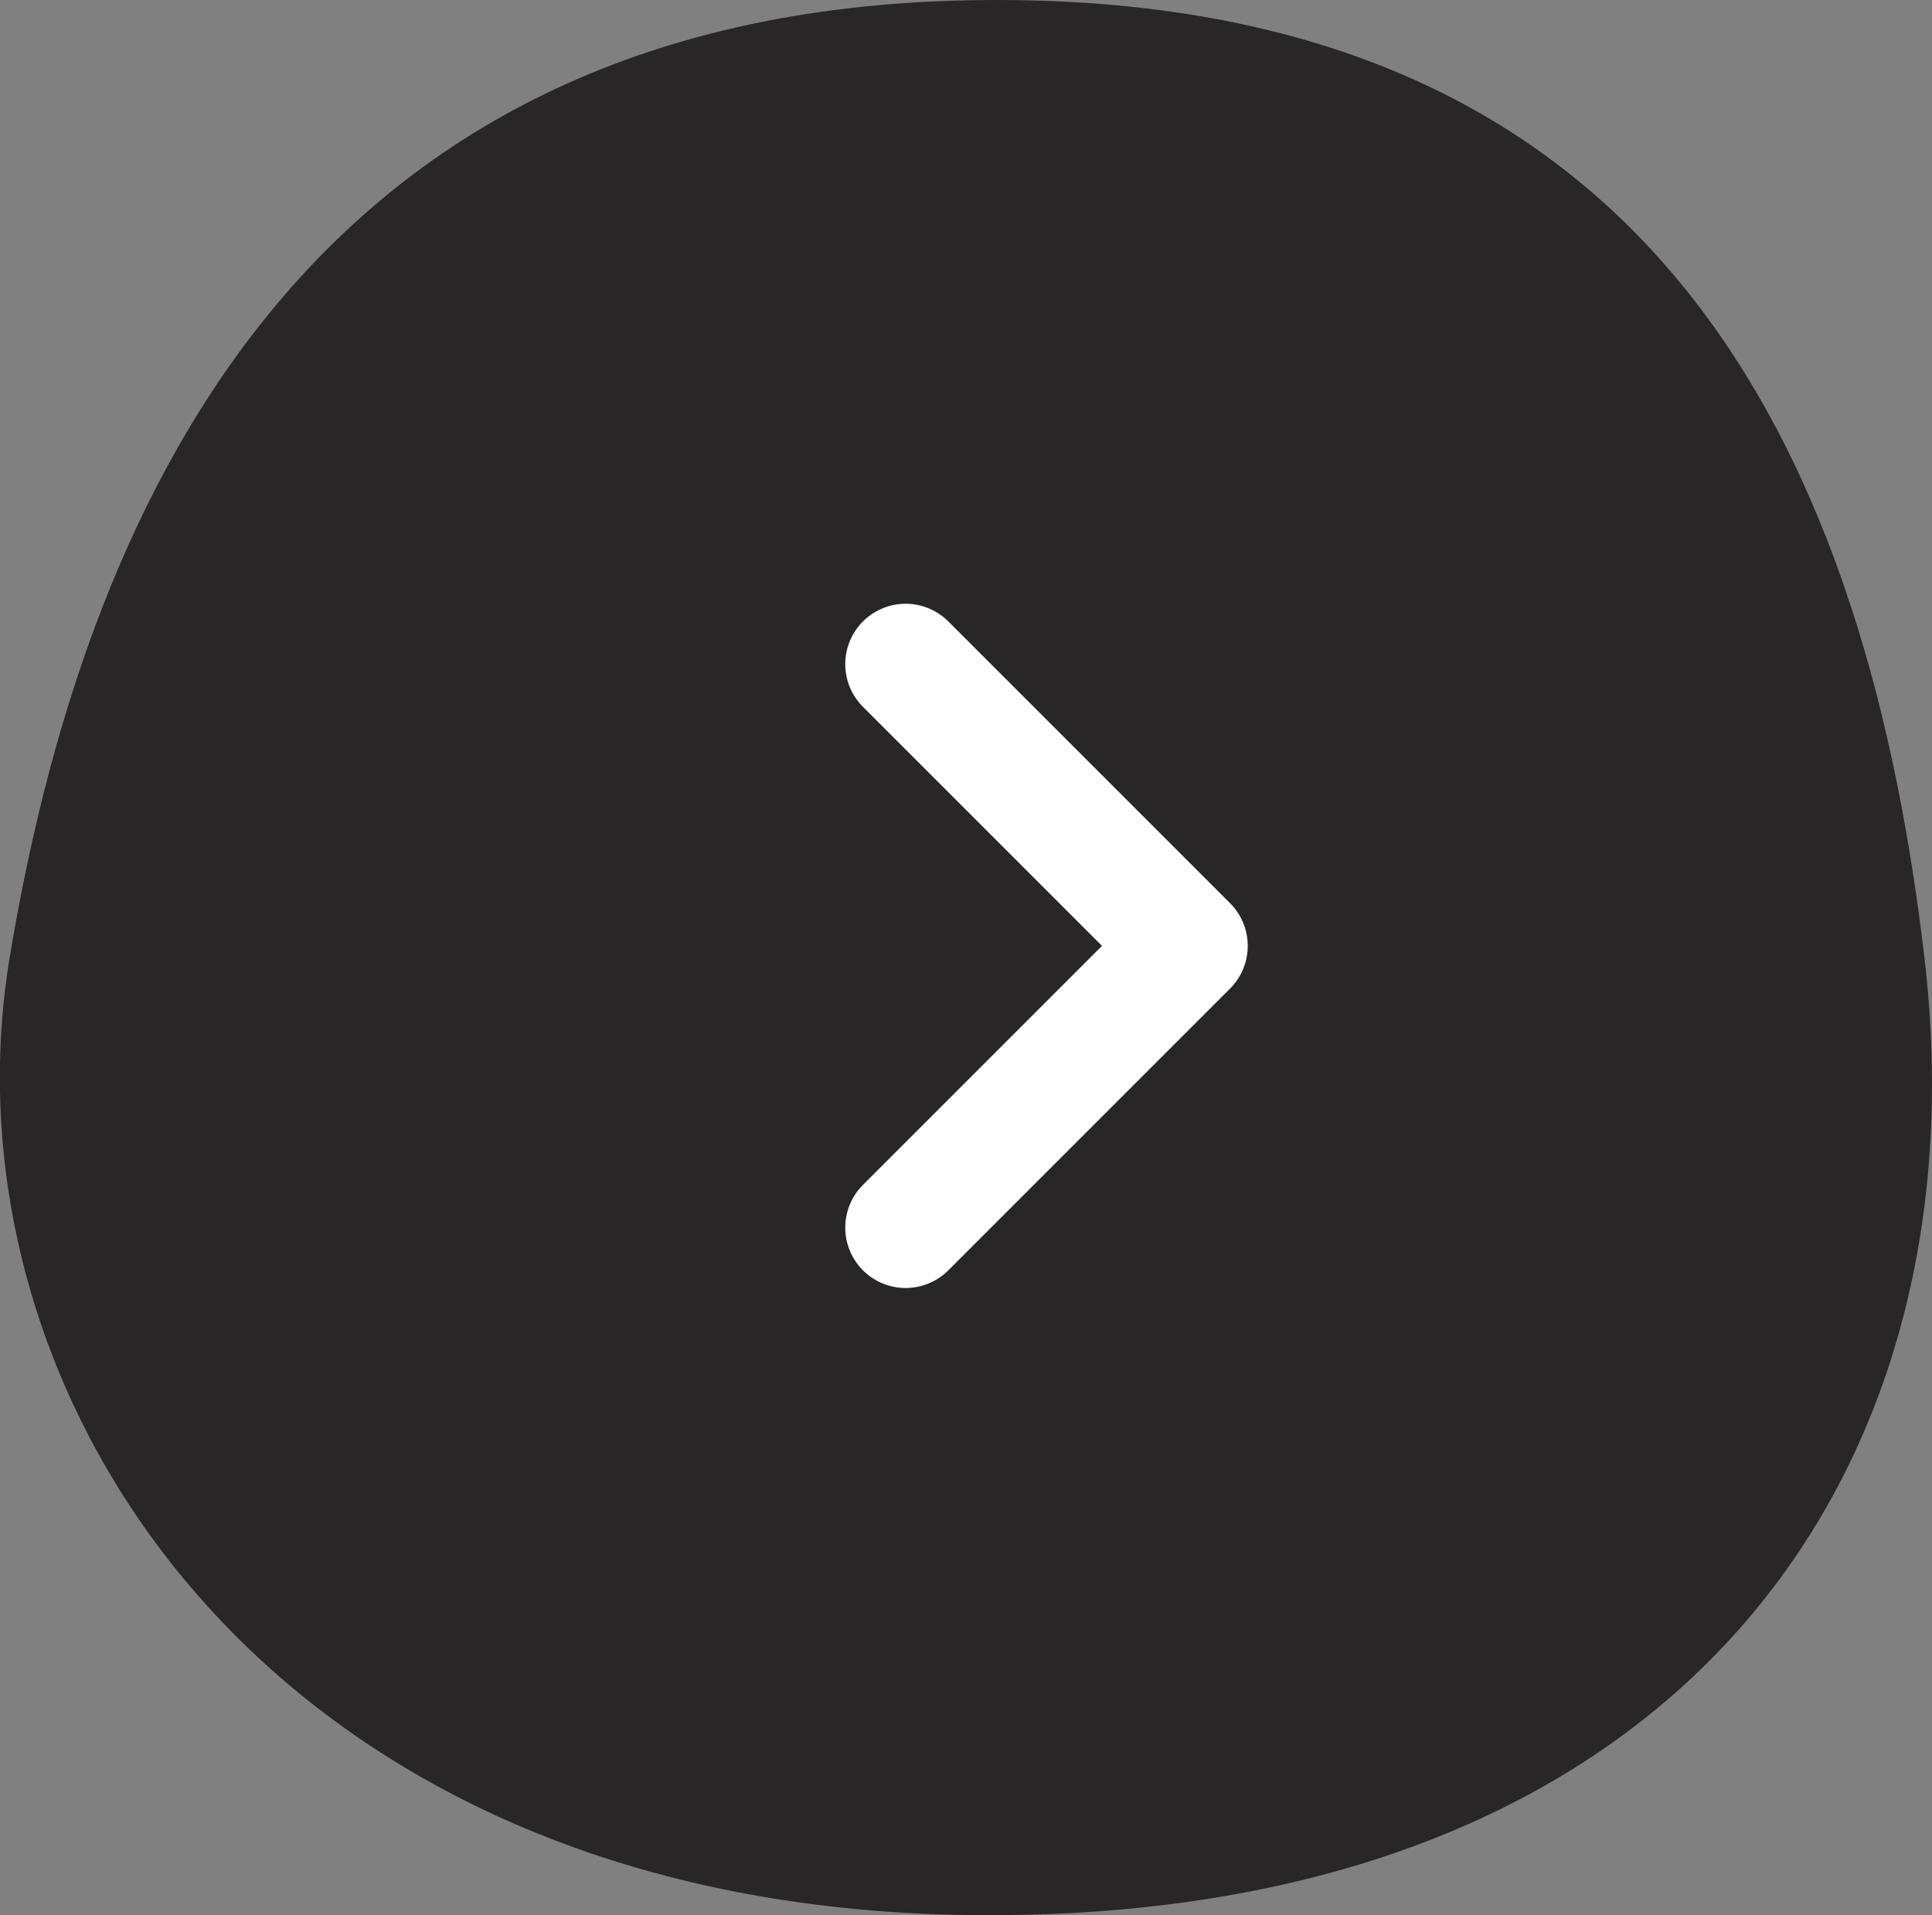
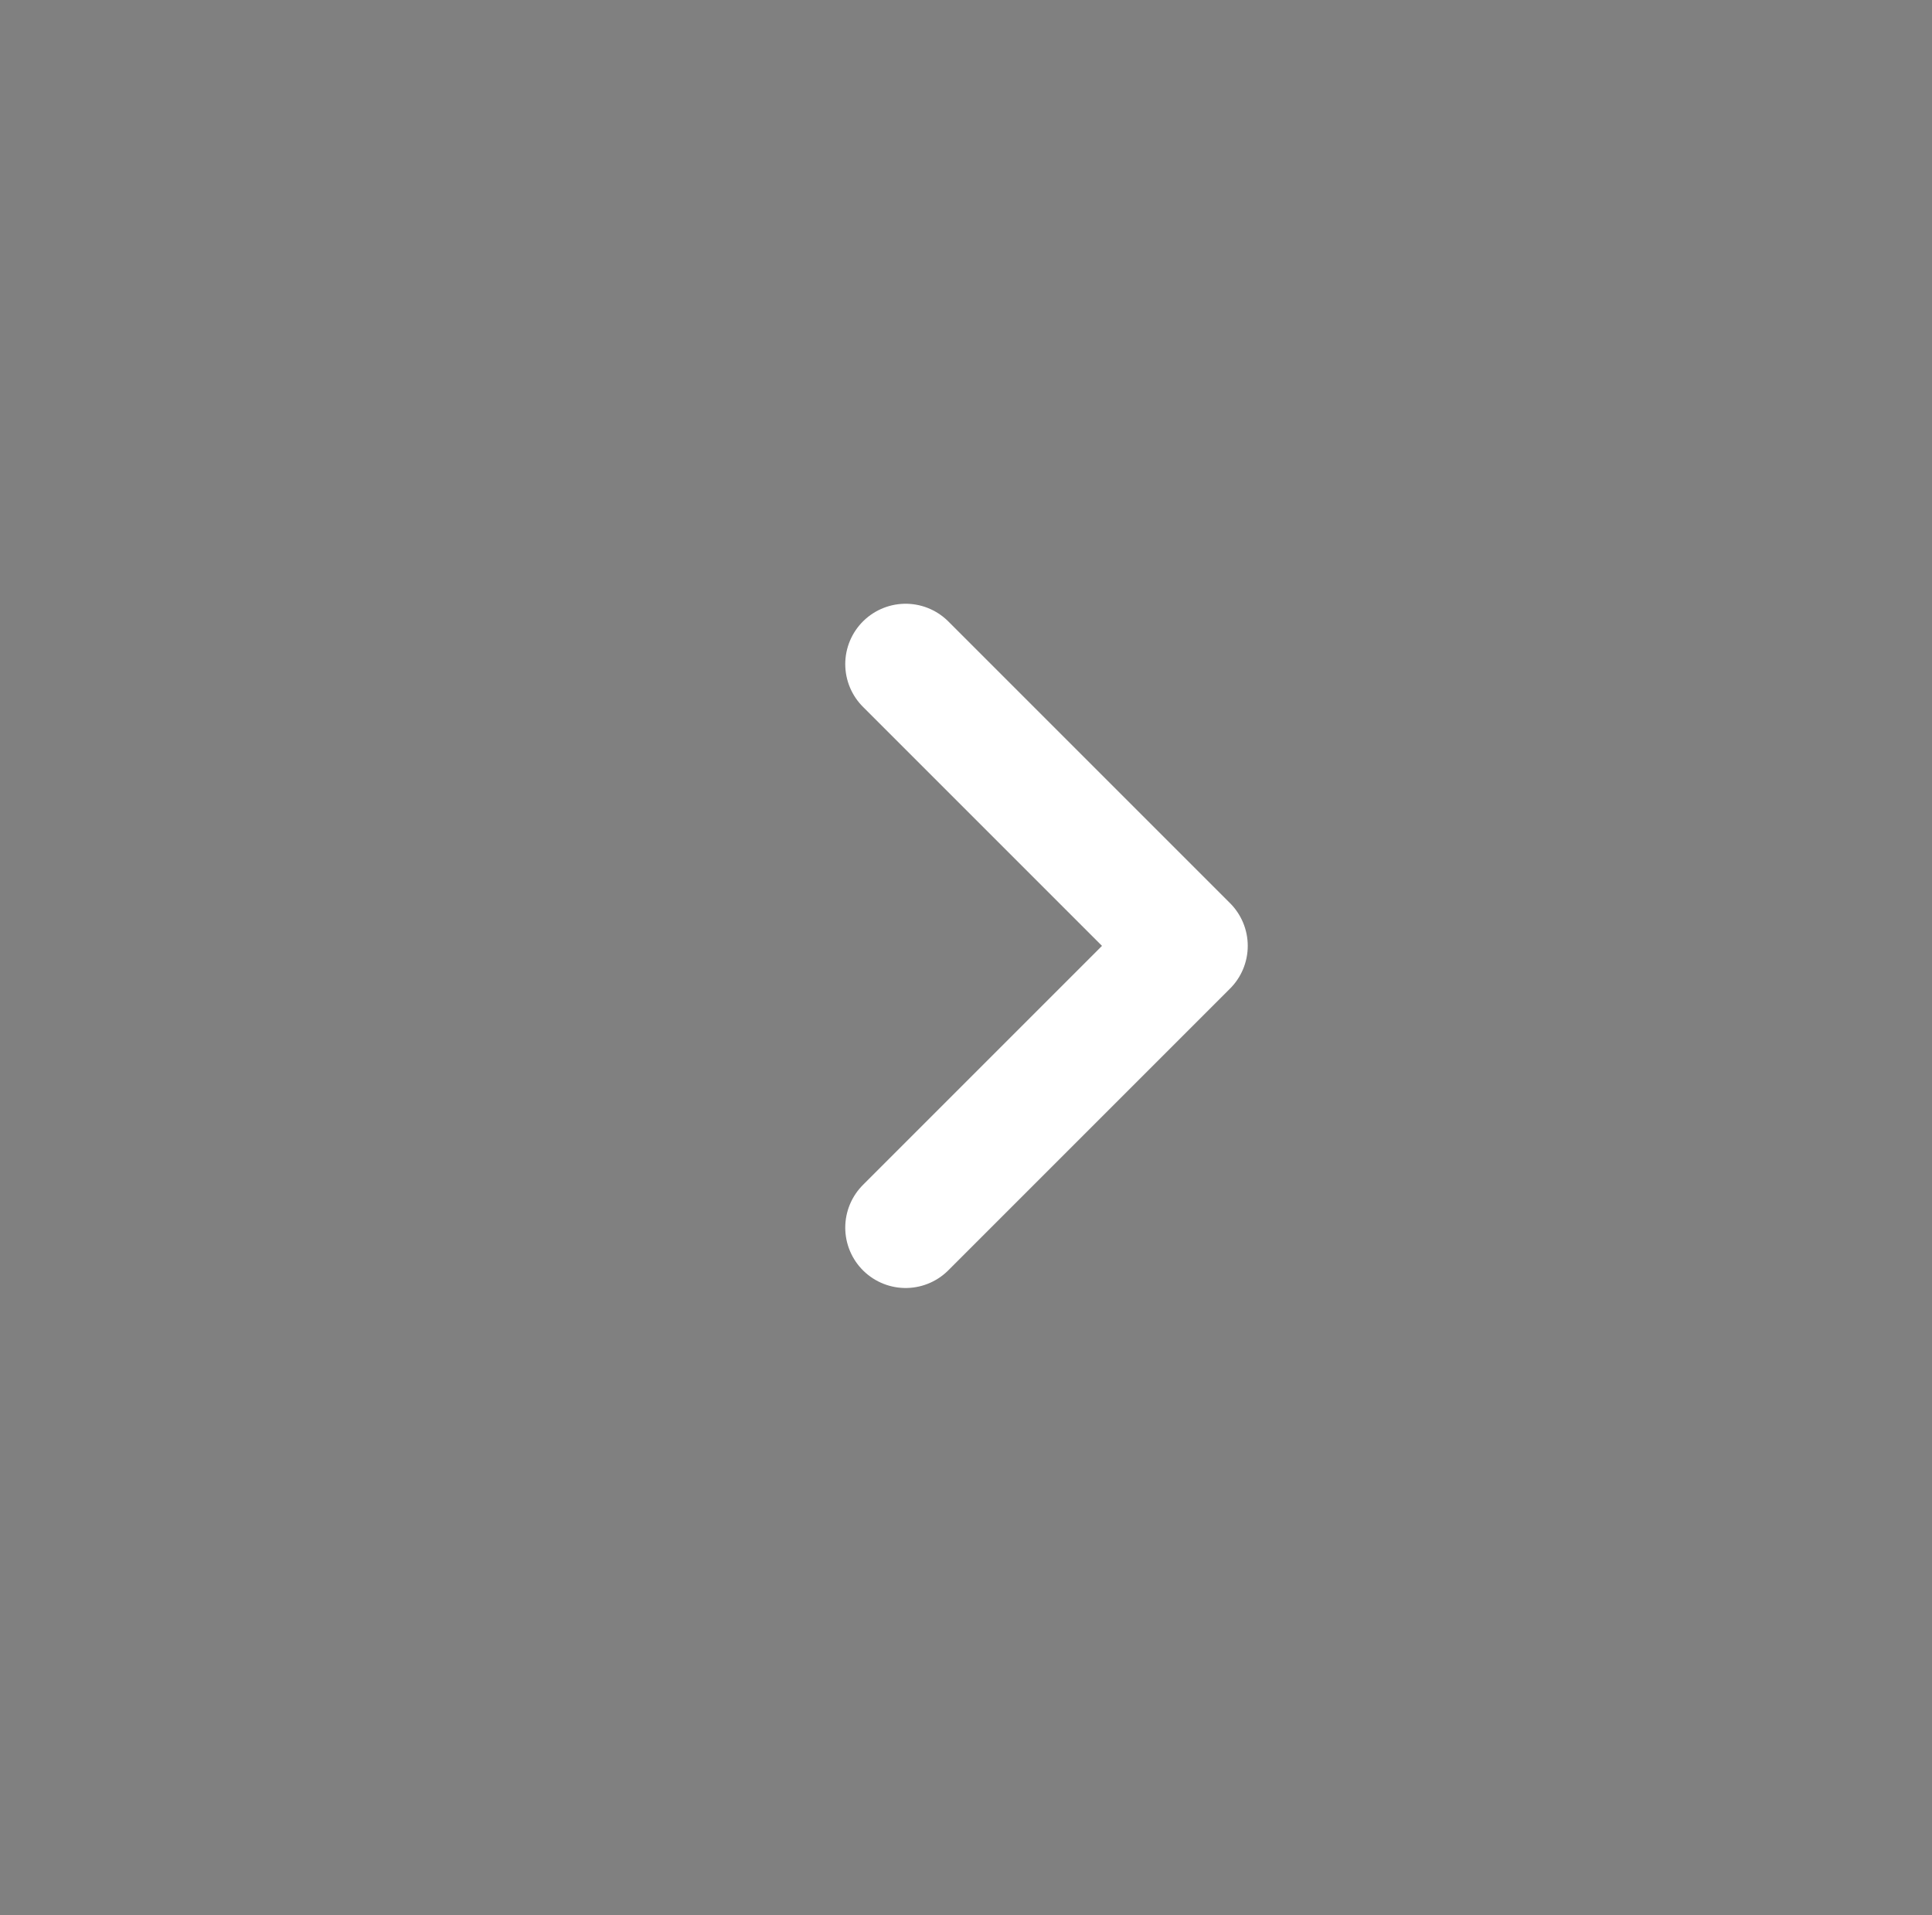
<svg xmlns="http://www.w3.org/2000/svg" width="48" height="47.581" viewBox="0 0 48 47.581">
  <rect x="0" y="0" width="48" height="47.581" fill="#808080" stroke="none" />
  <g transform="translate(0)">
-     <path d="M23.787,0C40.479-.339,46.032,10.668,47.572,23.785s-6.41,24.023-23.785,23.785S-1.8,34.642,0,23.785,7.1.339,23.787,0Z" transform="translate(0.24 0.008)" fill="#282627" />
    <path d="M2259.814-1544.216l7,7-7,7" transform="translate(-2237.314 1560.716)" fill="none" stroke="#fff" stroke-linecap="round" stroke-linejoin="round" stroke-width="3" />
  </g>
</svg>